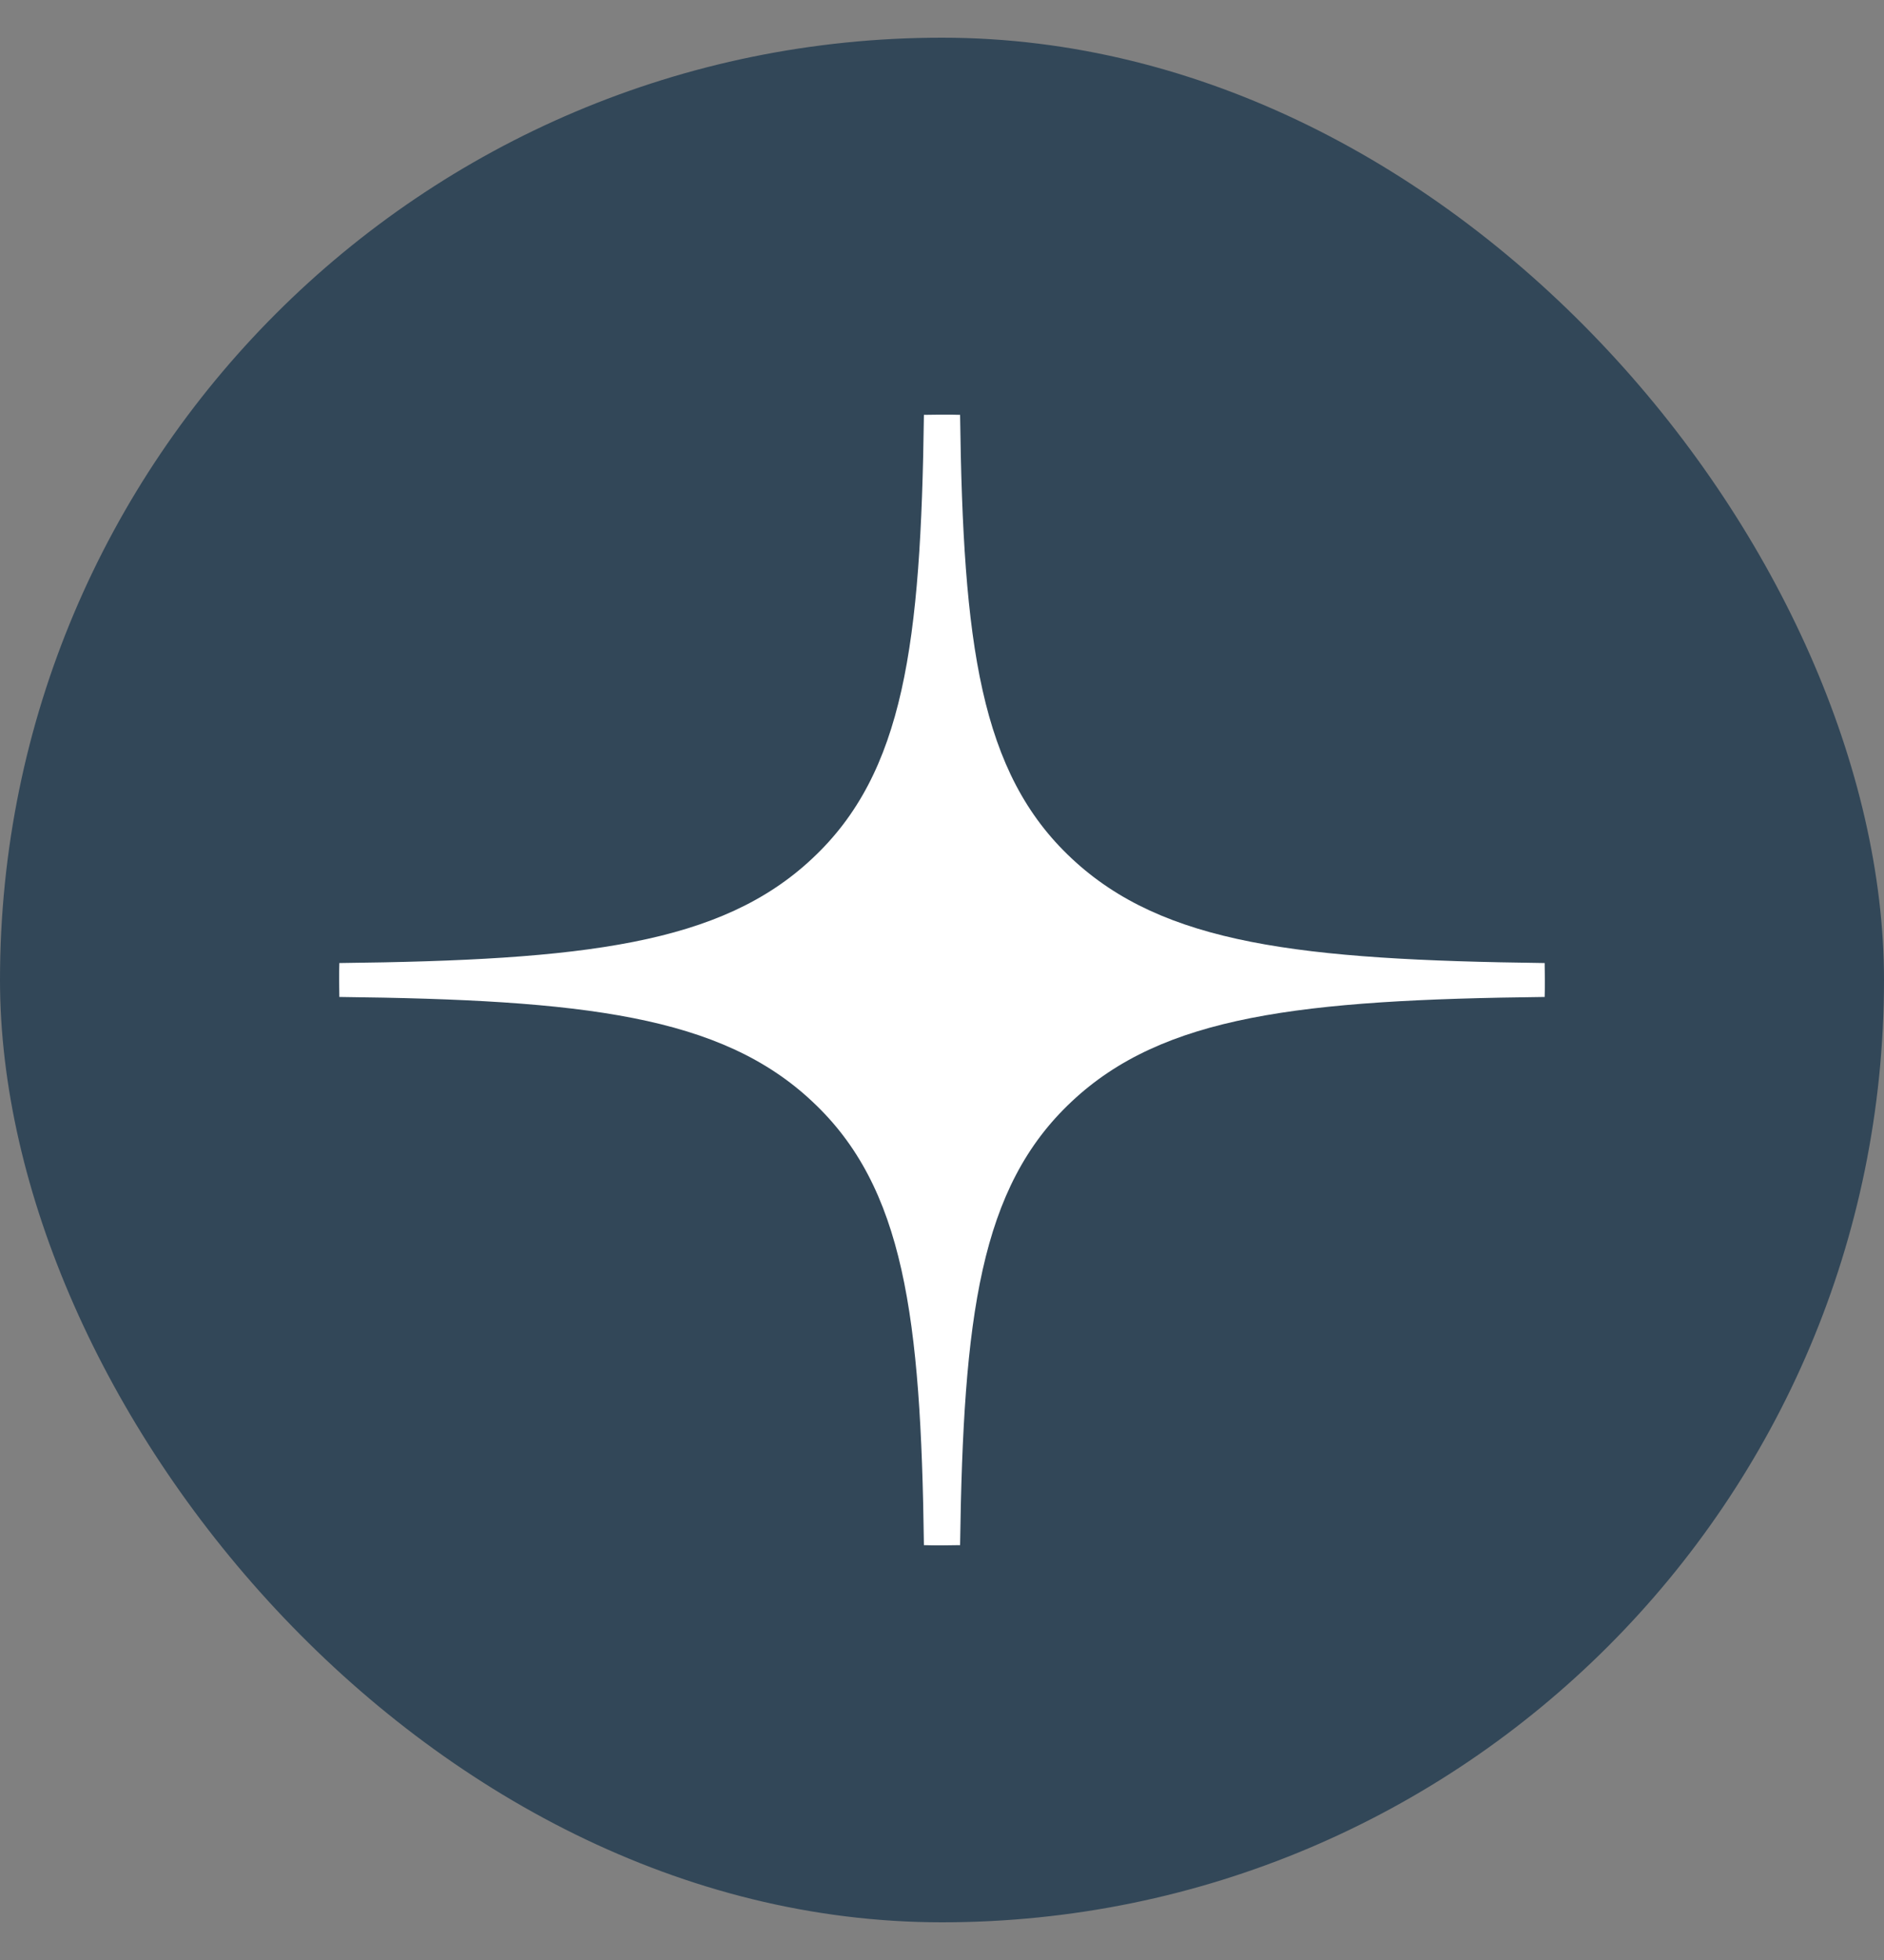
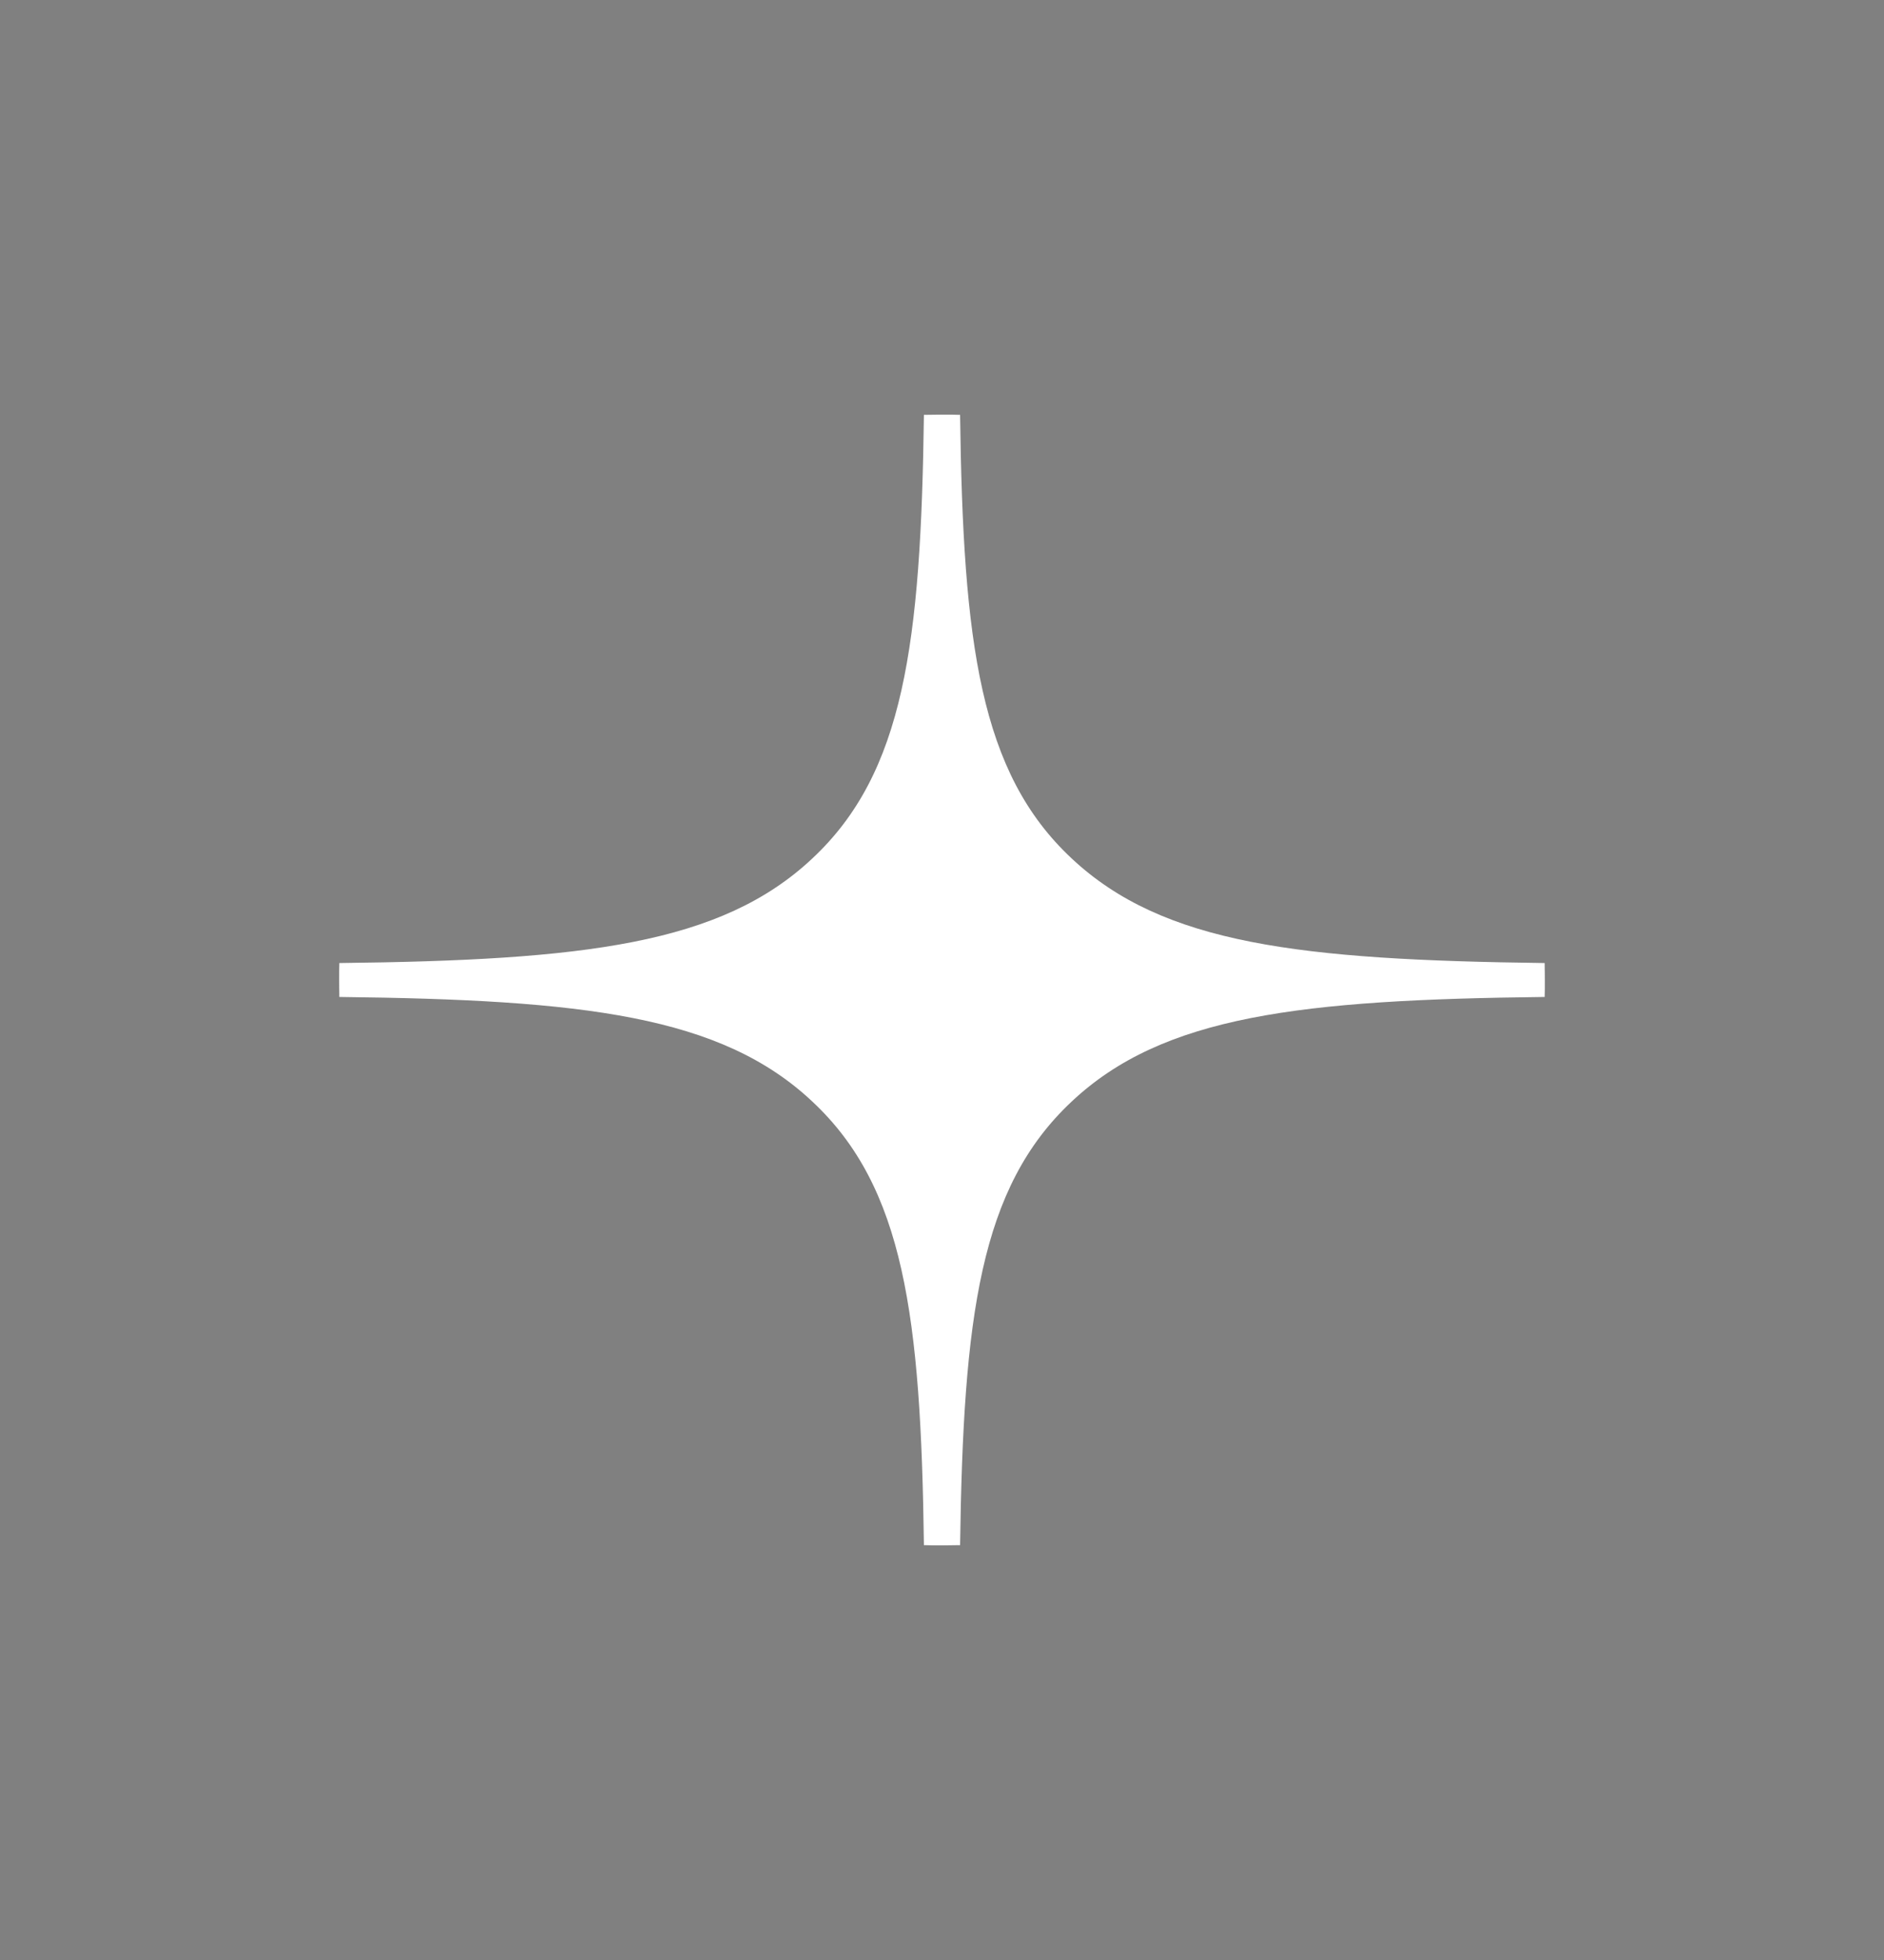
<svg xmlns="http://www.w3.org/2000/svg" width="25" height="26" viewBox="0 0 25 26" fill="none">
  <rect x="0" y="0" width="25" height="26" fill="#808080" stroke="none" />
-   <rect y="0.5" width="25" height="25" rx="12.5" fill="#324758" />
  <g clip-path="url(#clip0_287_19786)">
    <path fill-rule="evenodd" clip-rule="evenodd" d="M20.5 13C20.5 13.075 20.5 13.15 20.497 13.225C17.257 13.262 15.433 13.472 14.22 14.613C13.003 15.753 12.783 17.459 12.74 20.497C12.66 20.497 12.58 20.5 12.5 20.5C12.42 20.5 12.34 20.5 12.26 20.497C12.22 17.459 11.997 15.75 10.78 14.613C9.567 13.472 7.743 13.262 4.503 13.225C4.503 13.15 4.5 13.075 4.5 13C4.5 12.925 4.5 12.85 4.503 12.775C7.743 12.738 9.567 12.528 10.78 11.387C11.997 10.25 12.22 8.541 12.26 5.503C12.34 5.503 12.42 5.5 12.5 5.5C12.58 5.5 12.66 5.5 12.74 5.503C12.78 8.541 13.003 10.25 14.22 11.387C15.437 12.528 17.257 12.734 20.497 12.775C20.497 12.85 20.5 12.925 20.5 13Z" fill="white" />
  </g>
  <defs>
    <clipPath id="clip0_287_19786">
      <rect width="16" height="15" fill="white" transform="translate(4.5 5.5)" />
    </clipPath>
  </defs>
</svg>